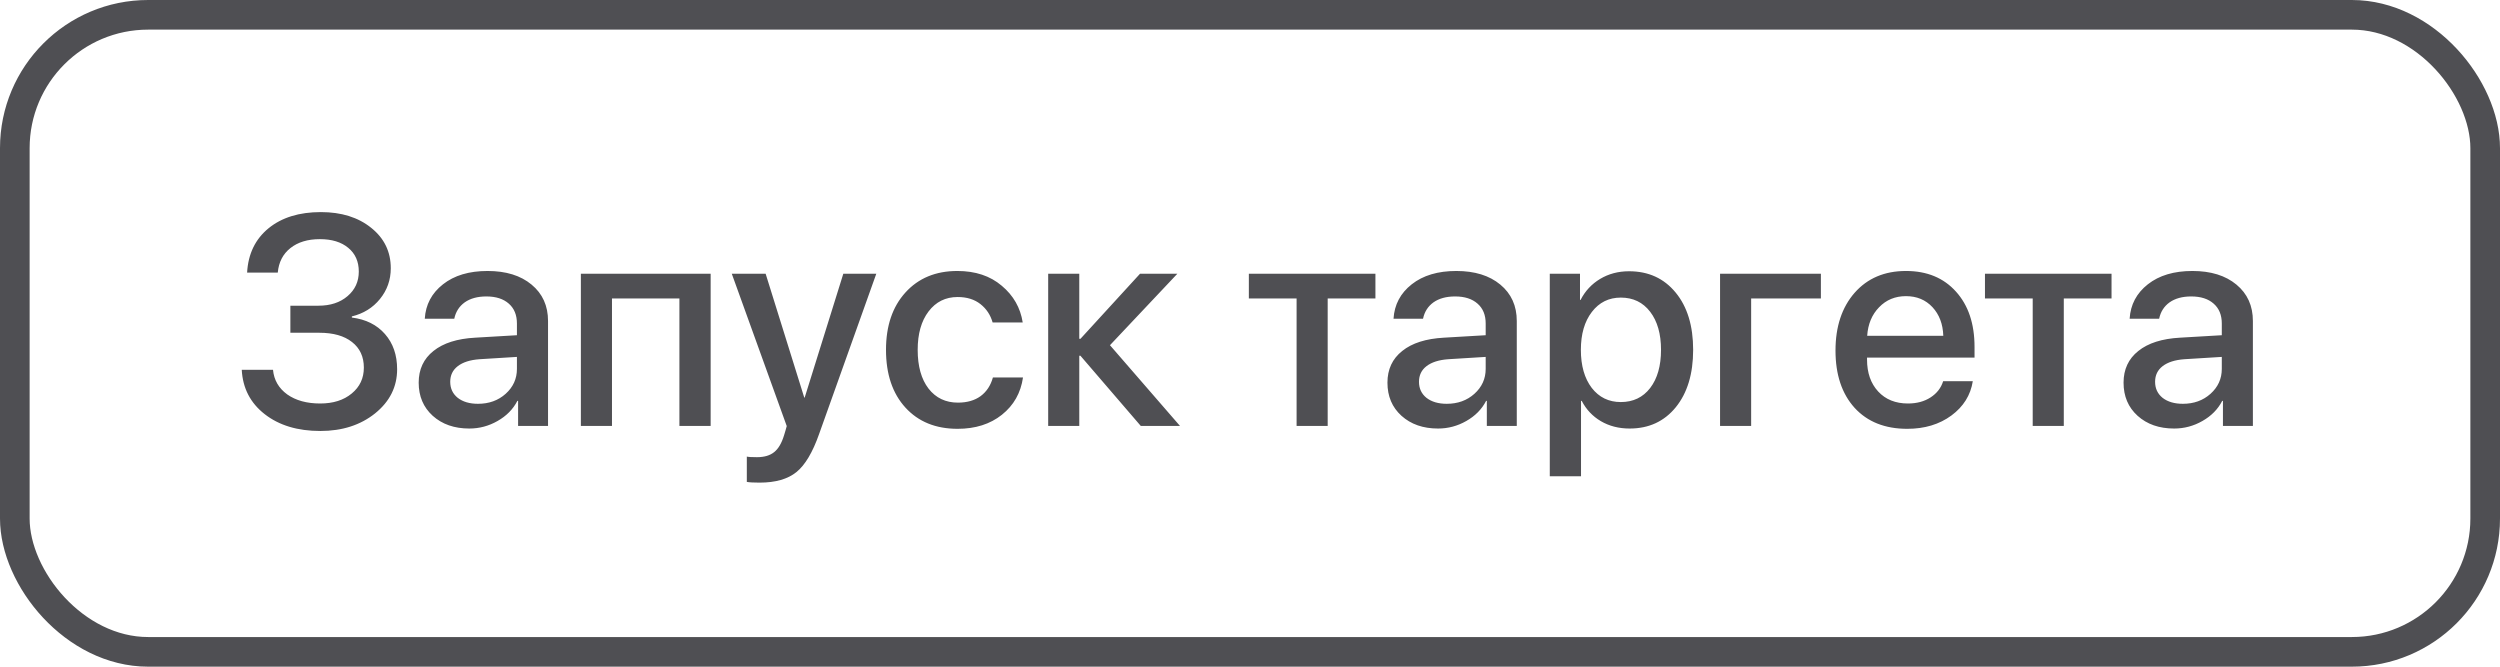
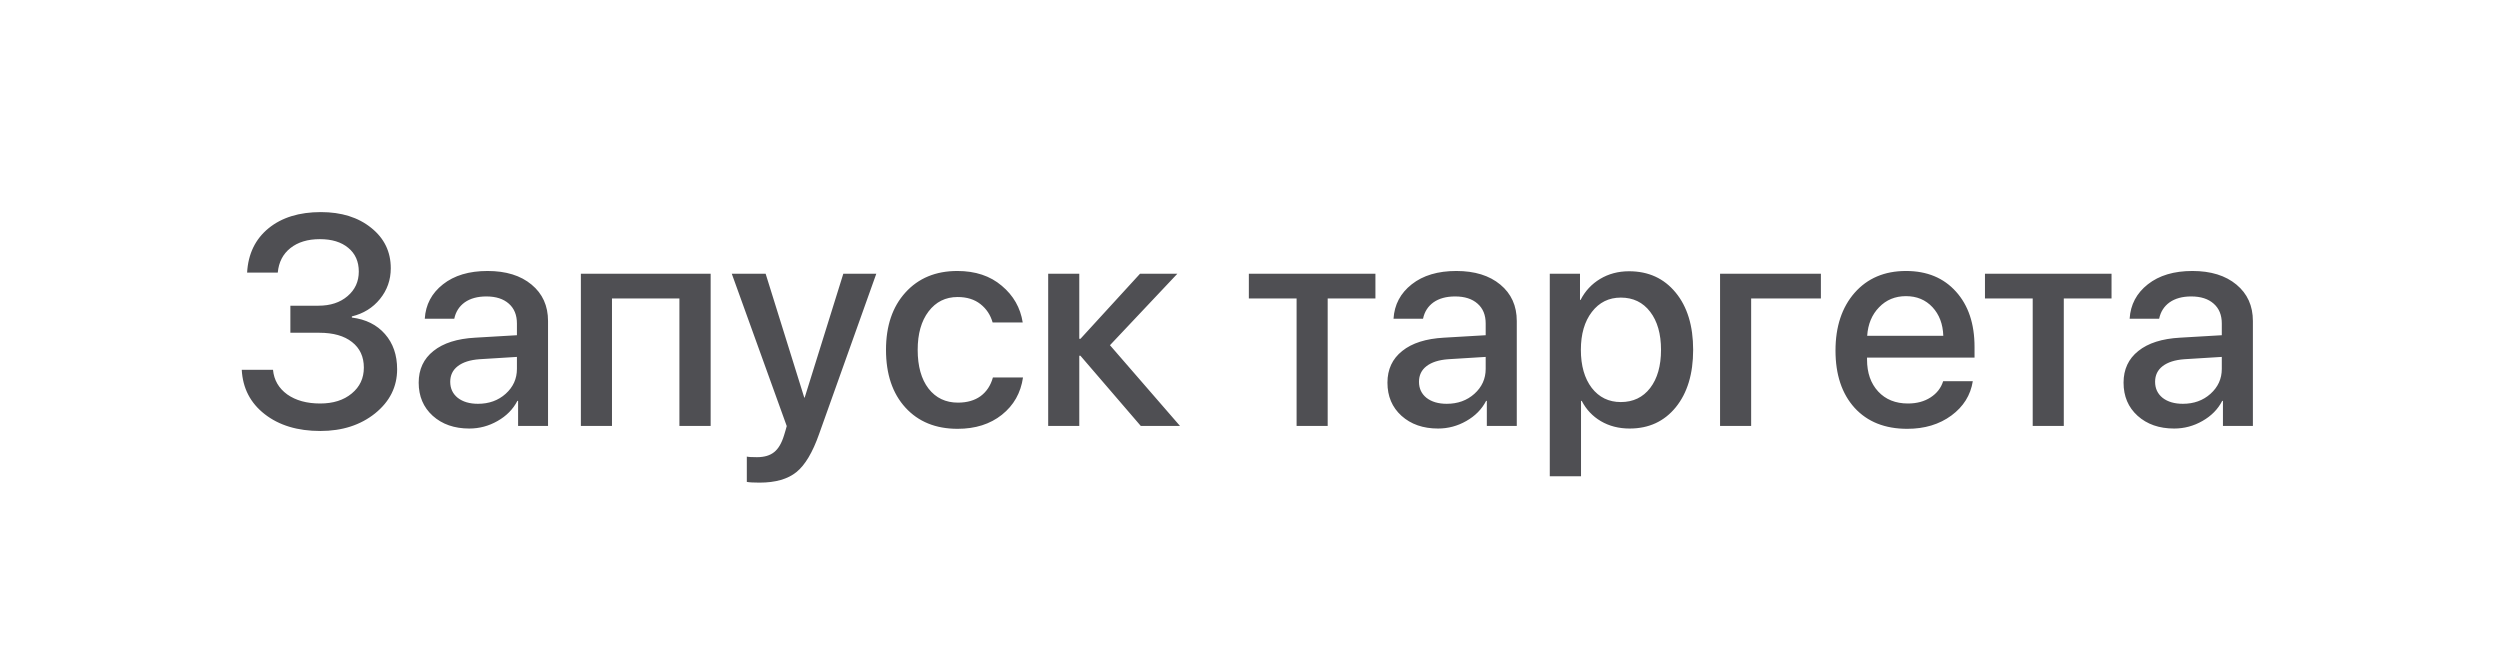
<svg xmlns="http://www.w3.org/2000/svg" width="135" height="36" viewBox="0 0 135 36" fill="none">
  <path d="M15.68 17.969V16.508H17.195C17.841 16.508 18.365 16.336 18.766 15.992C19.172 15.648 19.375 15.206 19.375 14.664C19.375 14.122 19.185 13.695 18.805 13.383C18.43 13.07 17.919 12.914 17.273 12.914C16.617 12.914 16.086 13.075 15.68 13.398C15.279 13.716 15.052 14.156 15 14.719H13.344C13.401 13.708 13.787 12.912 14.5 12.328C15.213 11.745 16.156 11.453 17.328 11.453C18.438 11.453 19.344 11.737 20.047 12.305C20.75 12.867 21.102 13.594 21.102 14.484C21.102 15.115 20.906 15.669 20.516 16.148C20.13 16.622 19.625 16.935 19 17.086V17.148C19.755 17.242 20.352 17.539 20.789 18.039C21.227 18.539 21.445 19.172 21.445 19.938C21.445 20.885 21.049 21.68 20.258 22.32C19.466 22.956 18.479 23.273 17.297 23.273C16.073 23.273 15.073 22.971 14.297 22.367C13.521 21.763 13.107 20.963 13.055 19.969H14.742C14.794 20.521 15.05 20.963 15.508 21.297C15.971 21.625 16.565 21.789 17.289 21.789C17.992 21.789 18.56 21.609 18.992 21.25C19.43 20.891 19.648 20.424 19.648 19.852C19.648 19.263 19.435 18.802 19.008 18.469C18.586 18.135 17.997 17.969 17.242 17.969H15.68ZM25.812 21.805C26.406 21.805 26.904 21.625 27.305 21.266C27.711 20.901 27.914 20.453 27.914 19.922V19.273L25.891 19.398C25.385 19.435 24.995 19.56 24.719 19.773C24.448 19.982 24.312 20.263 24.312 20.617C24.312 20.977 24.448 21.266 24.719 21.484C24.995 21.698 25.359 21.805 25.812 21.805ZM25.344 23.141C24.537 23.141 23.878 22.912 23.367 22.453C22.862 21.995 22.609 21.398 22.609 20.664C22.609 19.945 22.875 19.375 23.406 18.953C23.938 18.526 24.69 18.287 25.664 18.234L27.914 18.102V17.469C27.914 17.01 27.768 16.654 27.477 16.398C27.185 16.138 26.781 16.008 26.266 16.008C25.787 16.008 25.396 16.115 25.094 16.328C24.797 16.542 24.609 16.836 24.531 17.211H22.938C22.984 16.451 23.312 15.831 23.922 15.352C24.531 14.872 25.333 14.633 26.328 14.633C27.323 14.633 28.115 14.878 28.703 15.367C29.297 15.857 29.594 16.513 29.594 17.336V23H27.977V21.648H27.938C27.703 22.102 27.346 22.463 26.867 22.734C26.393 23.005 25.885 23.141 25.344 23.141ZM36.688 23V16.117H33.047V23H31.367V14.781H38.375V23H36.688ZM41.016 26.062C40.698 26.062 40.469 26.049 40.328 26.023V24.656C40.411 24.677 40.594 24.688 40.875 24.688C41.271 24.688 41.581 24.596 41.805 24.414C42.029 24.237 42.206 23.938 42.336 23.516C42.336 23.51 42.362 23.424 42.414 23.258L42.484 23.008L39.516 14.781H41.344L43.43 21.469H43.453L45.539 14.781H47.32L44.234 23.43C43.885 24.424 43.477 25.112 43.008 25.492C42.539 25.872 41.875 26.062 41.016 26.062ZM55.227 17.414H53.602C53.487 17.008 53.268 16.677 52.945 16.422C52.622 16.167 52.211 16.039 51.711 16.039C51.06 16.039 50.536 16.299 50.141 16.82C49.75 17.336 49.555 18.026 49.555 18.891C49.555 19.776 49.75 20.474 50.141 20.984C50.536 21.49 51.065 21.742 51.727 21.742C52.221 21.742 52.63 21.625 52.953 21.391C53.276 21.151 53.497 20.815 53.617 20.383H55.242C55.122 21.216 54.742 21.888 54.102 22.398C53.466 22.904 52.669 23.156 51.711 23.156C50.529 23.156 49.589 22.773 48.891 22.008C48.193 21.242 47.844 20.203 47.844 18.891C47.844 17.599 48.193 16.568 48.891 15.797C49.594 15.021 50.529 14.633 51.695 14.633C52.669 14.633 53.469 14.898 54.094 15.43C54.724 15.956 55.102 16.617 55.227 17.414ZM59.938 18.641L63.719 23H61.602L58.344 19.211H58.281V23H56.602V14.781H58.281V18.297H58.344L61.562 14.781H63.578L59.938 18.641ZM74.273 14.781V16.117H71.695V23H70.016V16.117H67.438V14.781H74.273ZM78.125 21.805C78.719 21.805 79.216 21.625 79.617 21.266C80.023 20.901 80.227 20.453 80.227 19.922V19.273L78.203 19.398C77.698 19.435 77.307 19.56 77.031 19.773C76.76 19.982 76.625 20.263 76.625 20.617C76.625 20.977 76.76 21.266 77.031 21.484C77.307 21.698 77.672 21.805 78.125 21.805ZM77.656 23.141C76.849 23.141 76.19 22.912 75.68 22.453C75.174 21.995 74.922 21.398 74.922 20.664C74.922 19.945 75.188 19.375 75.719 18.953C76.25 18.526 77.003 18.287 77.977 18.234L80.227 18.102V17.469C80.227 17.01 80.081 16.654 79.789 16.398C79.497 16.138 79.094 16.008 78.578 16.008C78.099 16.008 77.708 16.115 77.406 16.328C77.109 16.542 76.922 16.836 76.844 17.211H75.25C75.297 16.451 75.625 15.831 76.234 15.352C76.844 14.872 77.646 14.633 78.641 14.633C79.635 14.633 80.427 14.878 81.016 15.367C81.609 15.857 81.906 16.513 81.906 17.336V23H80.289V21.648H80.25C80.016 22.102 79.659 22.463 79.18 22.734C78.706 23.005 78.198 23.141 77.656 23.141ZM87.969 14.648C89.016 14.648 89.854 15.031 90.484 15.797C91.115 16.562 91.43 17.594 91.43 18.891C91.43 20.188 91.117 21.221 90.492 21.992C89.867 22.758 89.037 23.141 88 23.141C87.417 23.141 86.898 23.008 86.445 22.742C85.997 22.477 85.654 22.112 85.414 21.648H85.375V25.719H83.688V14.781H85.32V16.195H85.352C85.596 15.716 85.948 15.338 86.406 15.062C86.865 14.787 87.385 14.648 87.969 14.648ZM87.523 21.711C88.19 21.711 88.719 21.458 89.109 20.953C89.5 20.443 89.695 19.755 89.695 18.891C89.695 18.031 89.5 17.346 89.109 16.836C88.719 16.326 88.19 16.07 87.523 16.07C86.878 16.07 86.357 16.328 85.961 16.844C85.565 17.359 85.367 18.042 85.367 18.891C85.367 19.745 85.562 20.43 85.953 20.945C86.349 21.456 86.872 21.711 87.523 21.711ZM98.328 16.117H94.562V23H92.883V14.781H98.328V16.117ZM104.352 16.586C103.982 16.19 103.505 15.992 102.922 15.992C102.339 15.992 101.854 16.193 101.469 16.594C101.083 16.99 100.87 17.503 100.828 18.133H104.938C104.917 17.497 104.721 16.982 104.352 16.586ZM104.93 20.586H106.531C106.411 21.341 106.026 21.958 105.375 22.438C104.724 22.917 103.93 23.156 102.992 23.156C101.789 23.156 100.841 22.779 100.148 22.023C99.461 21.263 99.117 20.232 99.117 18.93C99.117 17.638 99.461 16.599 100.148 15.812C100.841 15.026 101.766 14.633 102.922 14.633C104.057 14.633 104.958 15.005 105.625 15.75C106.292 16.49 106.625 17.484 106.625 18.734V19.312H100.82V19.414C100.82 20.133 101.021 20.708 101.422 21.141C101.823 21.573 102.359 21.789 103.031 21.789C103.505 21.789 103.911 21.68 104.25 21.461C104.589 21.242 104.815 20.951 104.93 20.586ZM114.023 14.781V16.117H111.445V23H109.766V16.117H107.188V14.781H114.023ZM117.875 21.805C118.469 21.805 118.966 21.625 119.367 21.266C119.773 20.901 119.977 20.453 119.977 19.922V19.273L117.953 19.398C117.448 19.435 117.057 19.56 116.781 19.773C116.51 19.982 116.375 20.263 116.375 20.617C116.375 20.977 116.51 21.266 116.781 21.484C117.057 21.698 117.422 21.805 117.875 21.805ZM117.406 23.141C116.599 23.141 115.94 22.912 115.43 22.453C114.924 21.995 114.672 21.398 114.672 20.664C114.672 19.945 114.938 19.375 115.469 18.953C116 18.526 116.753 18.287 117.727 18.234L119.977 18.102V17.469C119.977 17.01 119.831 16.654 119.539 16.398C119.247 16.138 118.844 16.008 118.328 16.008C117.849 16.008 117.458 16.115 117.156 16.328C116.859 16.542 116.672 16.836 116.594 17.211H115C115.047 16.451 115.375 15.831 115.984 15.352C116.594 14.872 117.396 14.633 118.391 14.633C119.385 14.633 120.177 14.878 120.766 15.367C121.359 15.857 121.656 16.513 121.656 17.336V23H120.039V21.648H120C119.766 22.102 119.409 22.463 118.93 22.734C118.456 23.005 117.948 23.141 117.406 23.141Z" fill="#4F4F53" />
-   <rect x="0.8" y="0.8" width="133.4" height="34.4" rx="7.2" stroke="#4F4F53" stroke-width="1.6" />
</svg>